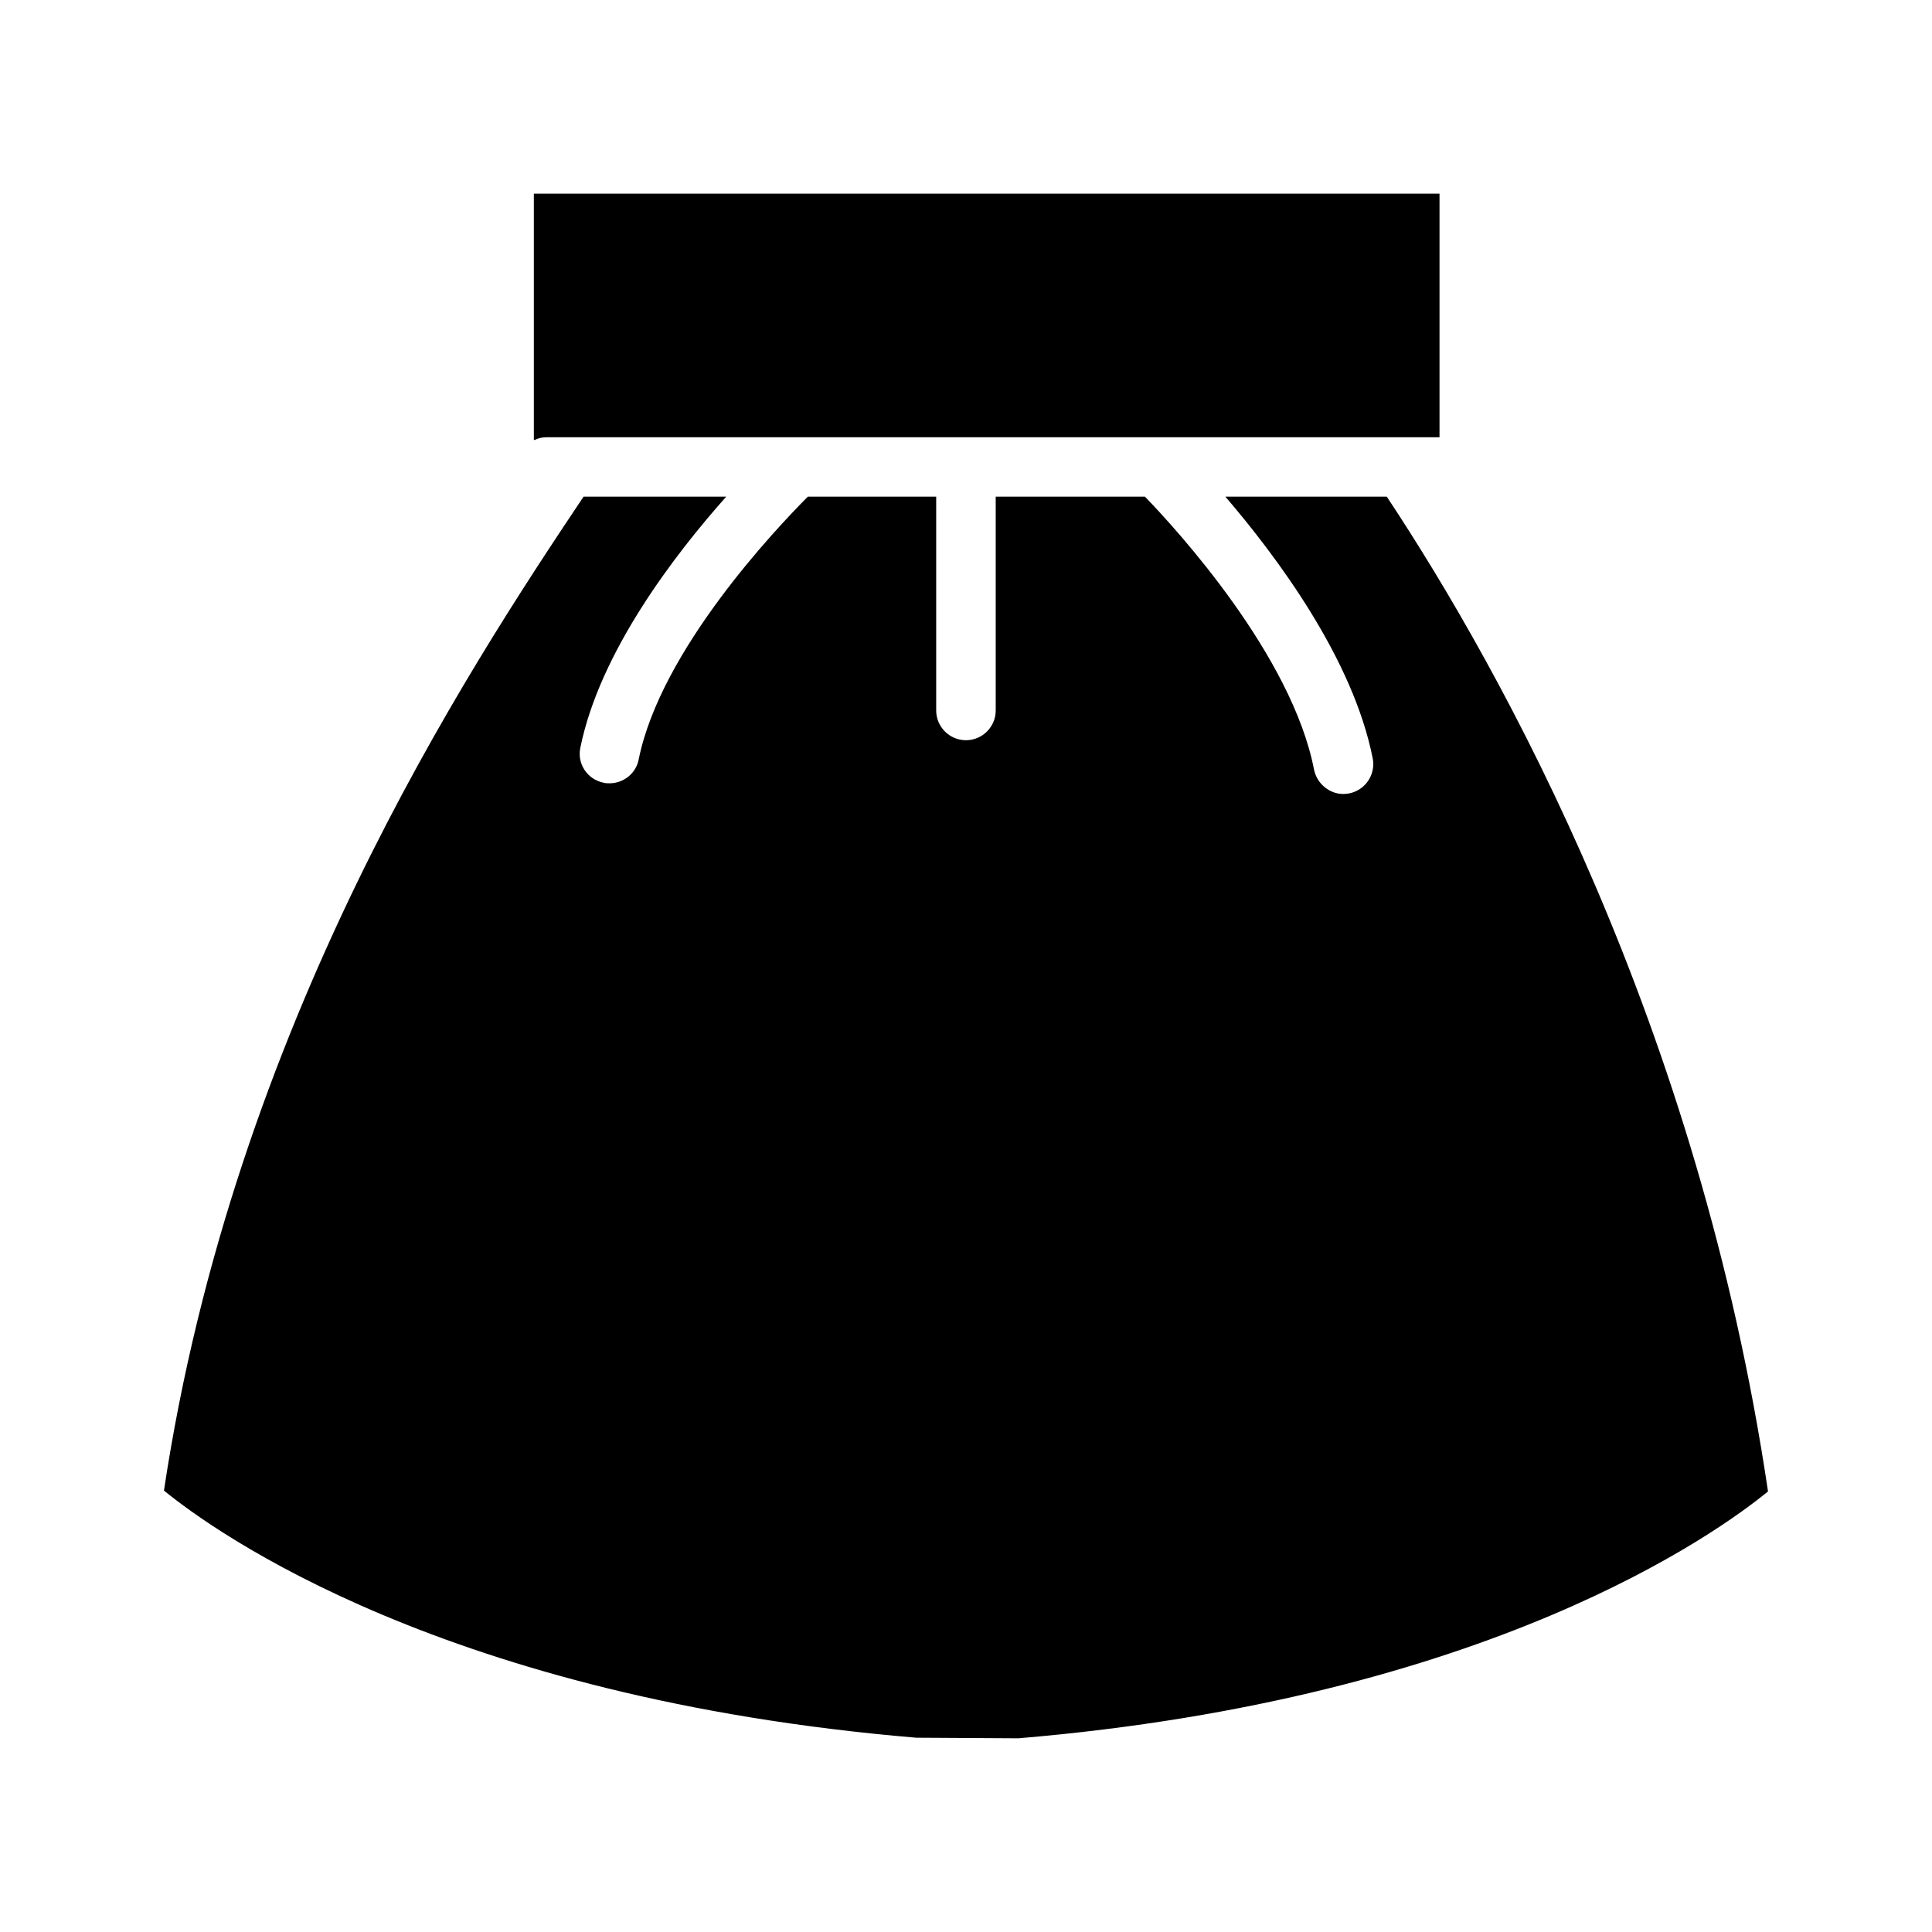
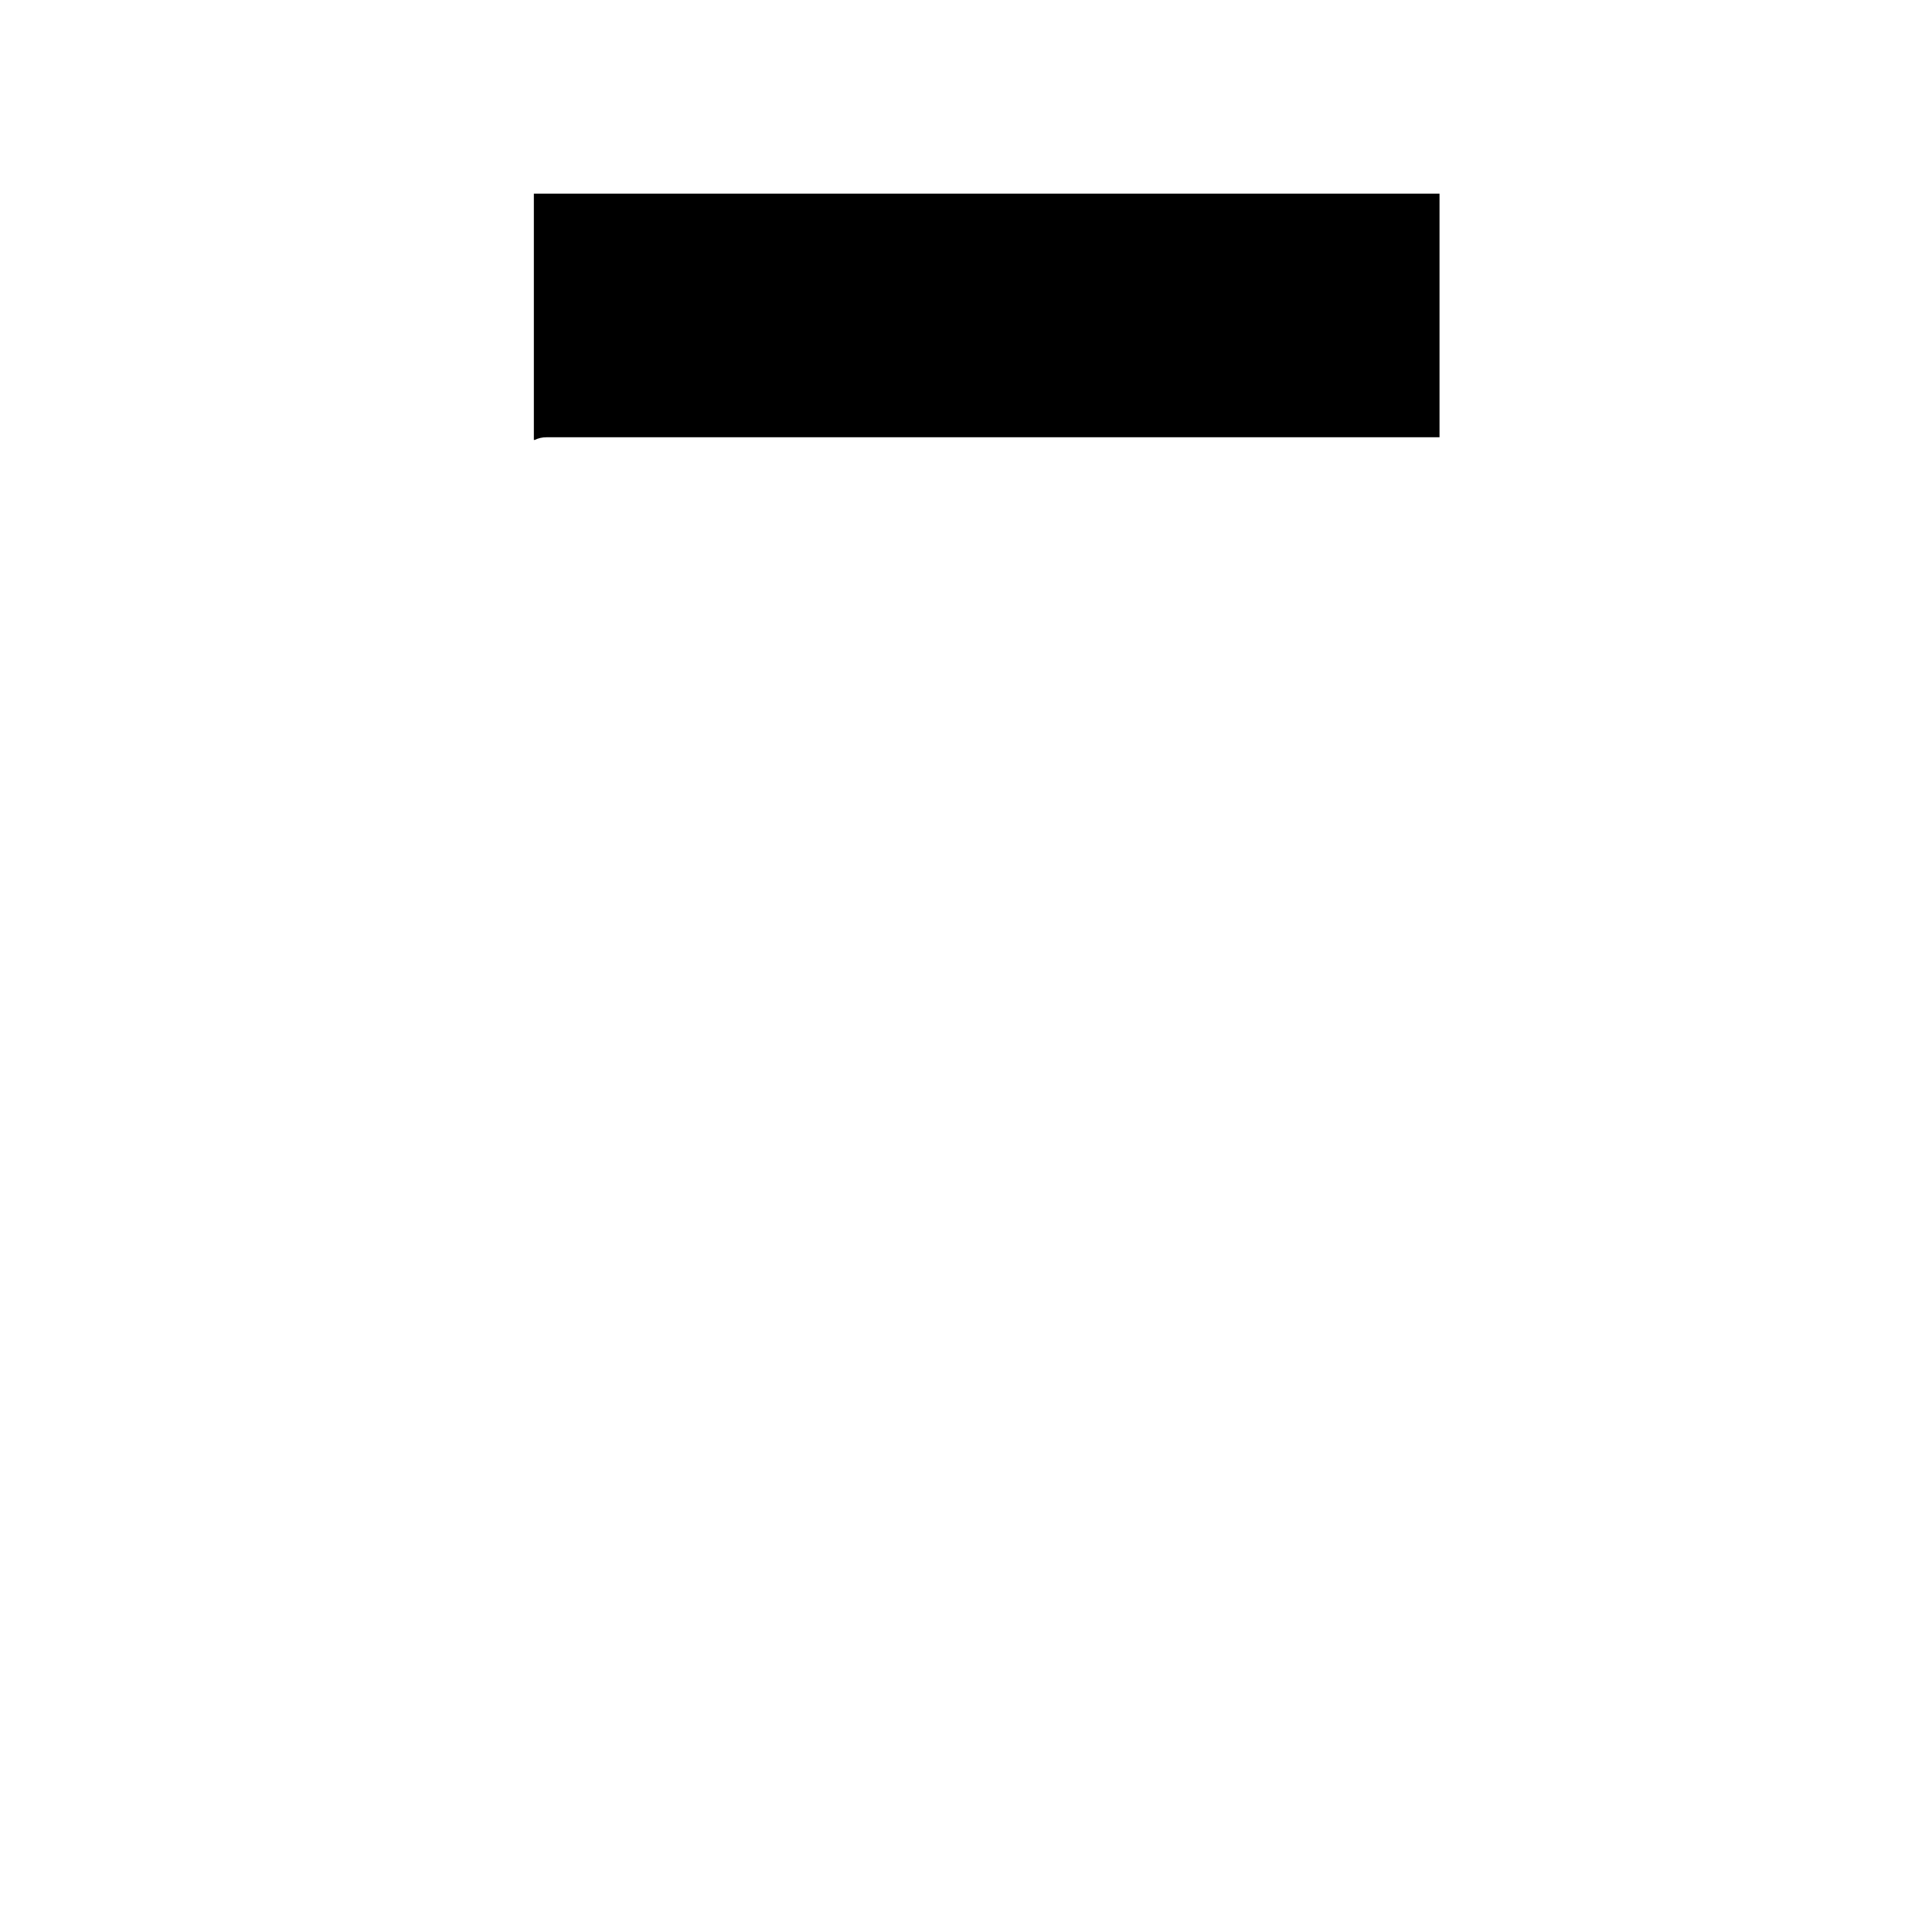
<svg xmlns="http://www.w3.org/2000/svg" fill="#000000" width="800px" height="800px" version="1.1" viewBox="144 144 512 512">
  <g>
    <path d="m285.71 260.59h-0.234v-65.262h240.01v64.551h-236.62c-1.184 0-2.207 0.238-3.16 0.711z" />
-     <path d="m612.54 539.25c-13.492 11.023-74.188 54.949-198.65 65.418l-27.07-0.156c-124.62-10.473-185.79-54.398-199.37-65.496 18.547-123.43 80.191-217.03 111.2-263.4h37.809c-13.578 15.266-33.543 41.164-38.676 66.598-0.867 4.25 1.898 8.344 6.156 9.211 0.551 0.156 1.102 0.156 1.582 0.156 3.707 0 7.023-2.598 7.731-6.297 5.84-29.039 36.465-61.246 44.832-69.668h34.016v56.68c0 4.328 3.551 7.871 7.887 7.871 4.336 0 7.887-3.543 7.887-7.871v-56.68h39.543c8.445 8.73 38.988 42.117 44.832 72.422 0.797 3.699 4.102 6.375 7.738 6.375 0.551 0 1.023-0.078 1.574-0.156 4.266-0.867 7.031-4.969 6.234-9.219-5.211-26.52-25.566-53.68-39.062-69.422h42.777c30.867 46.602 82.723 140.2 101.03 263.63z" />
  </g>
</svg>